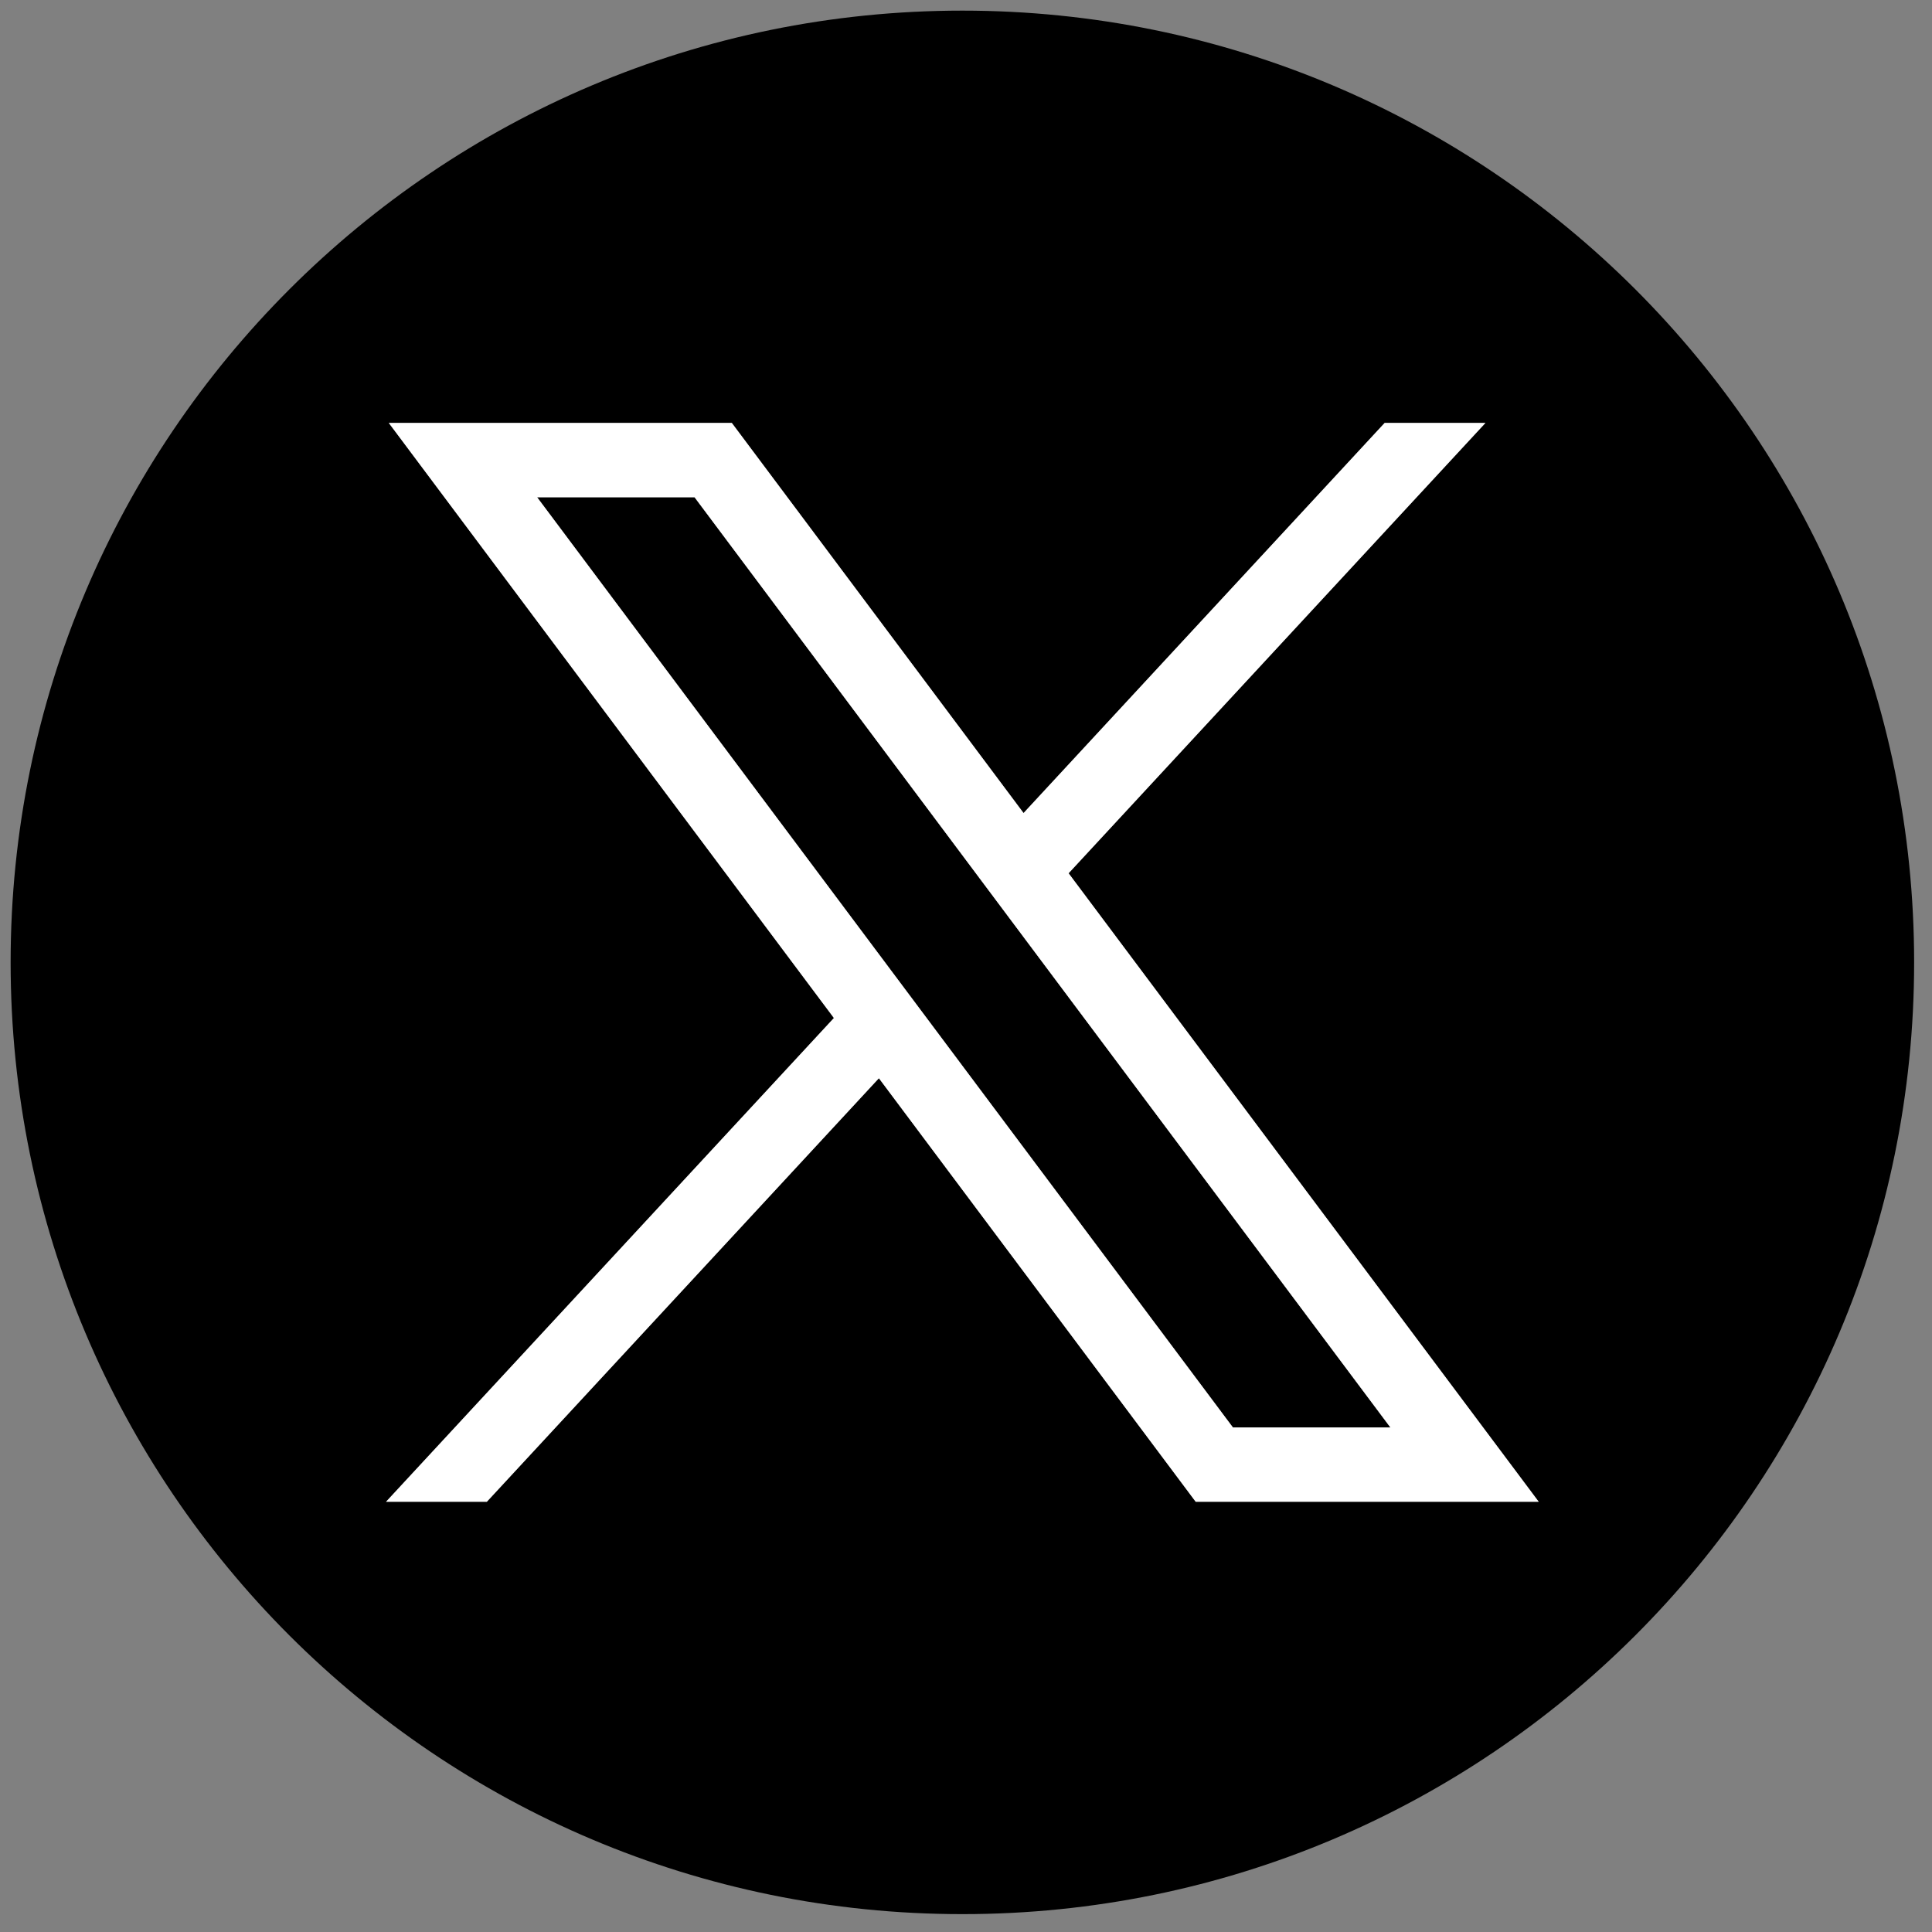
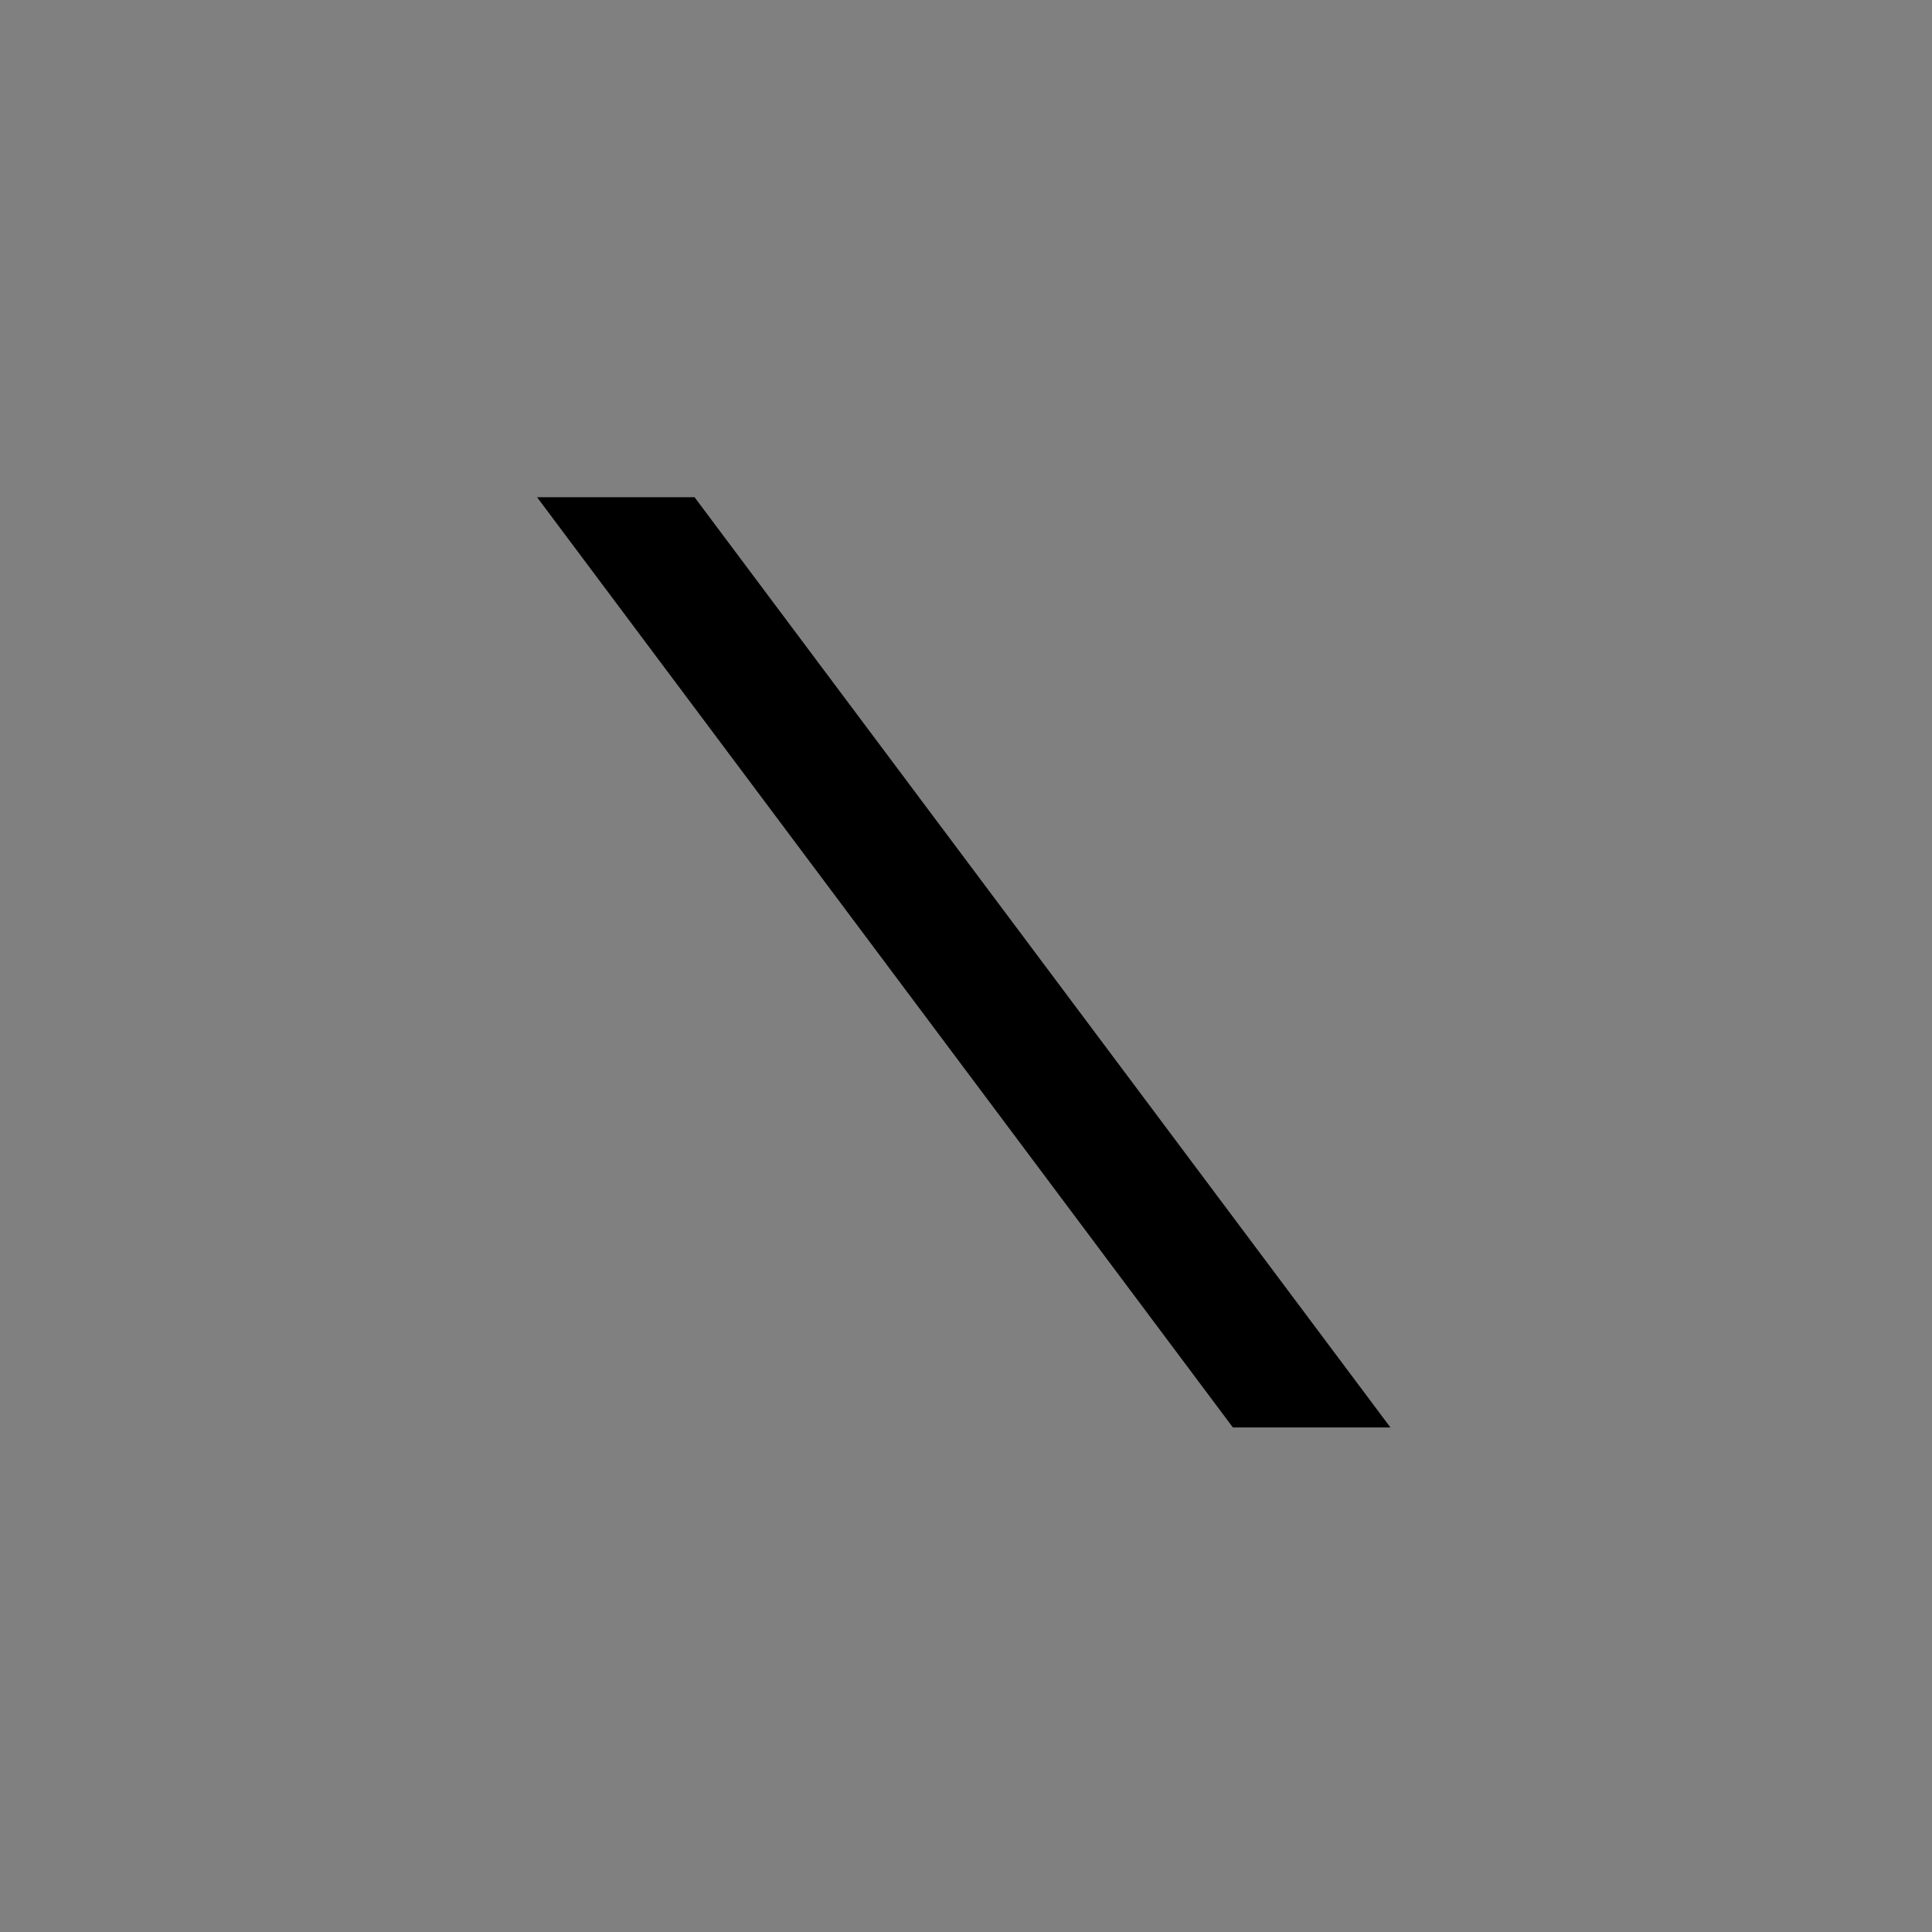
<svg xmlns="http://www.w3.org/2000/svg" preserveAspectRatio="xMidYMid meet" height="250" viewBox="0 0 187.5 187.5" width="250">
  <rect x="0" y="0" width="187.5" height="187.5" fill="#808080" stroke="none" />
-   <path fill-rule="nonzero" fill-opacity="1" d="M 67.406 48.254 L 134.941 138.535 L 119.652 138.535 L 52.121 48.254 Z M 67.406 48.254" fill="#ffffff" />
  <path fill-rule="nonzero" fill-opacity="1" d="M 134.941 138.535 L 119.652 138.535 L 52.121 48.254 L 67.406 48.254 Z M 134.941 138.535" fill="#000000" />
-   <path fill-rule="nonzero" fill-opacity="1" d="M 158.711 28.078 C 141.996 11.367 118.906 1.031 93.398 1.031 C 42.383 1.031 1.031 42.383 1.031 93.398 C 1.031 118.906 11.367 141.996 28.078 158.711 C 44.801 175.43 67.891 185.766 93.398 185.766 C 118.906 185.766 141.996 175.43 158.711 158.711 C 175.43 141.996 185.766 118.906 185.766 93.398 C 185.766 67.891 175.43 44.801 158.711 28.078 Z M 116.043 145.746 L 85.297 104.641 L 47.246 145.746 L 37.465 145.746 L 80.93 98.797 L 37.734 41.047 L 71.023 41.047 L 99.336 78.906 L 134.379 41.047 L 144.16 41.047 L 103.707 84.75 L 149.332 145.746 Z M 116.043 145.746" fill="#000000" />
-   <path fill-rule="nonzero" fill-opacity="1" d="M 103.707 84.75 L 144.16 41.047 L 134.379 41.047 L 99.336 78.906 L 71.023 41.047 L 37.734 41.047 L 80.93 98.797 L 37.465 145.746 L 47.246 145.746 L 85.297 104.641 L 116.043 145.746 L 149.332 145.746 Z M 52.121 48.254 L 67.406 48.254 L 134.941 138.535 L 119.652 138.535 Z M 52.121 48.254" fill="#ffffff" />
</svg>